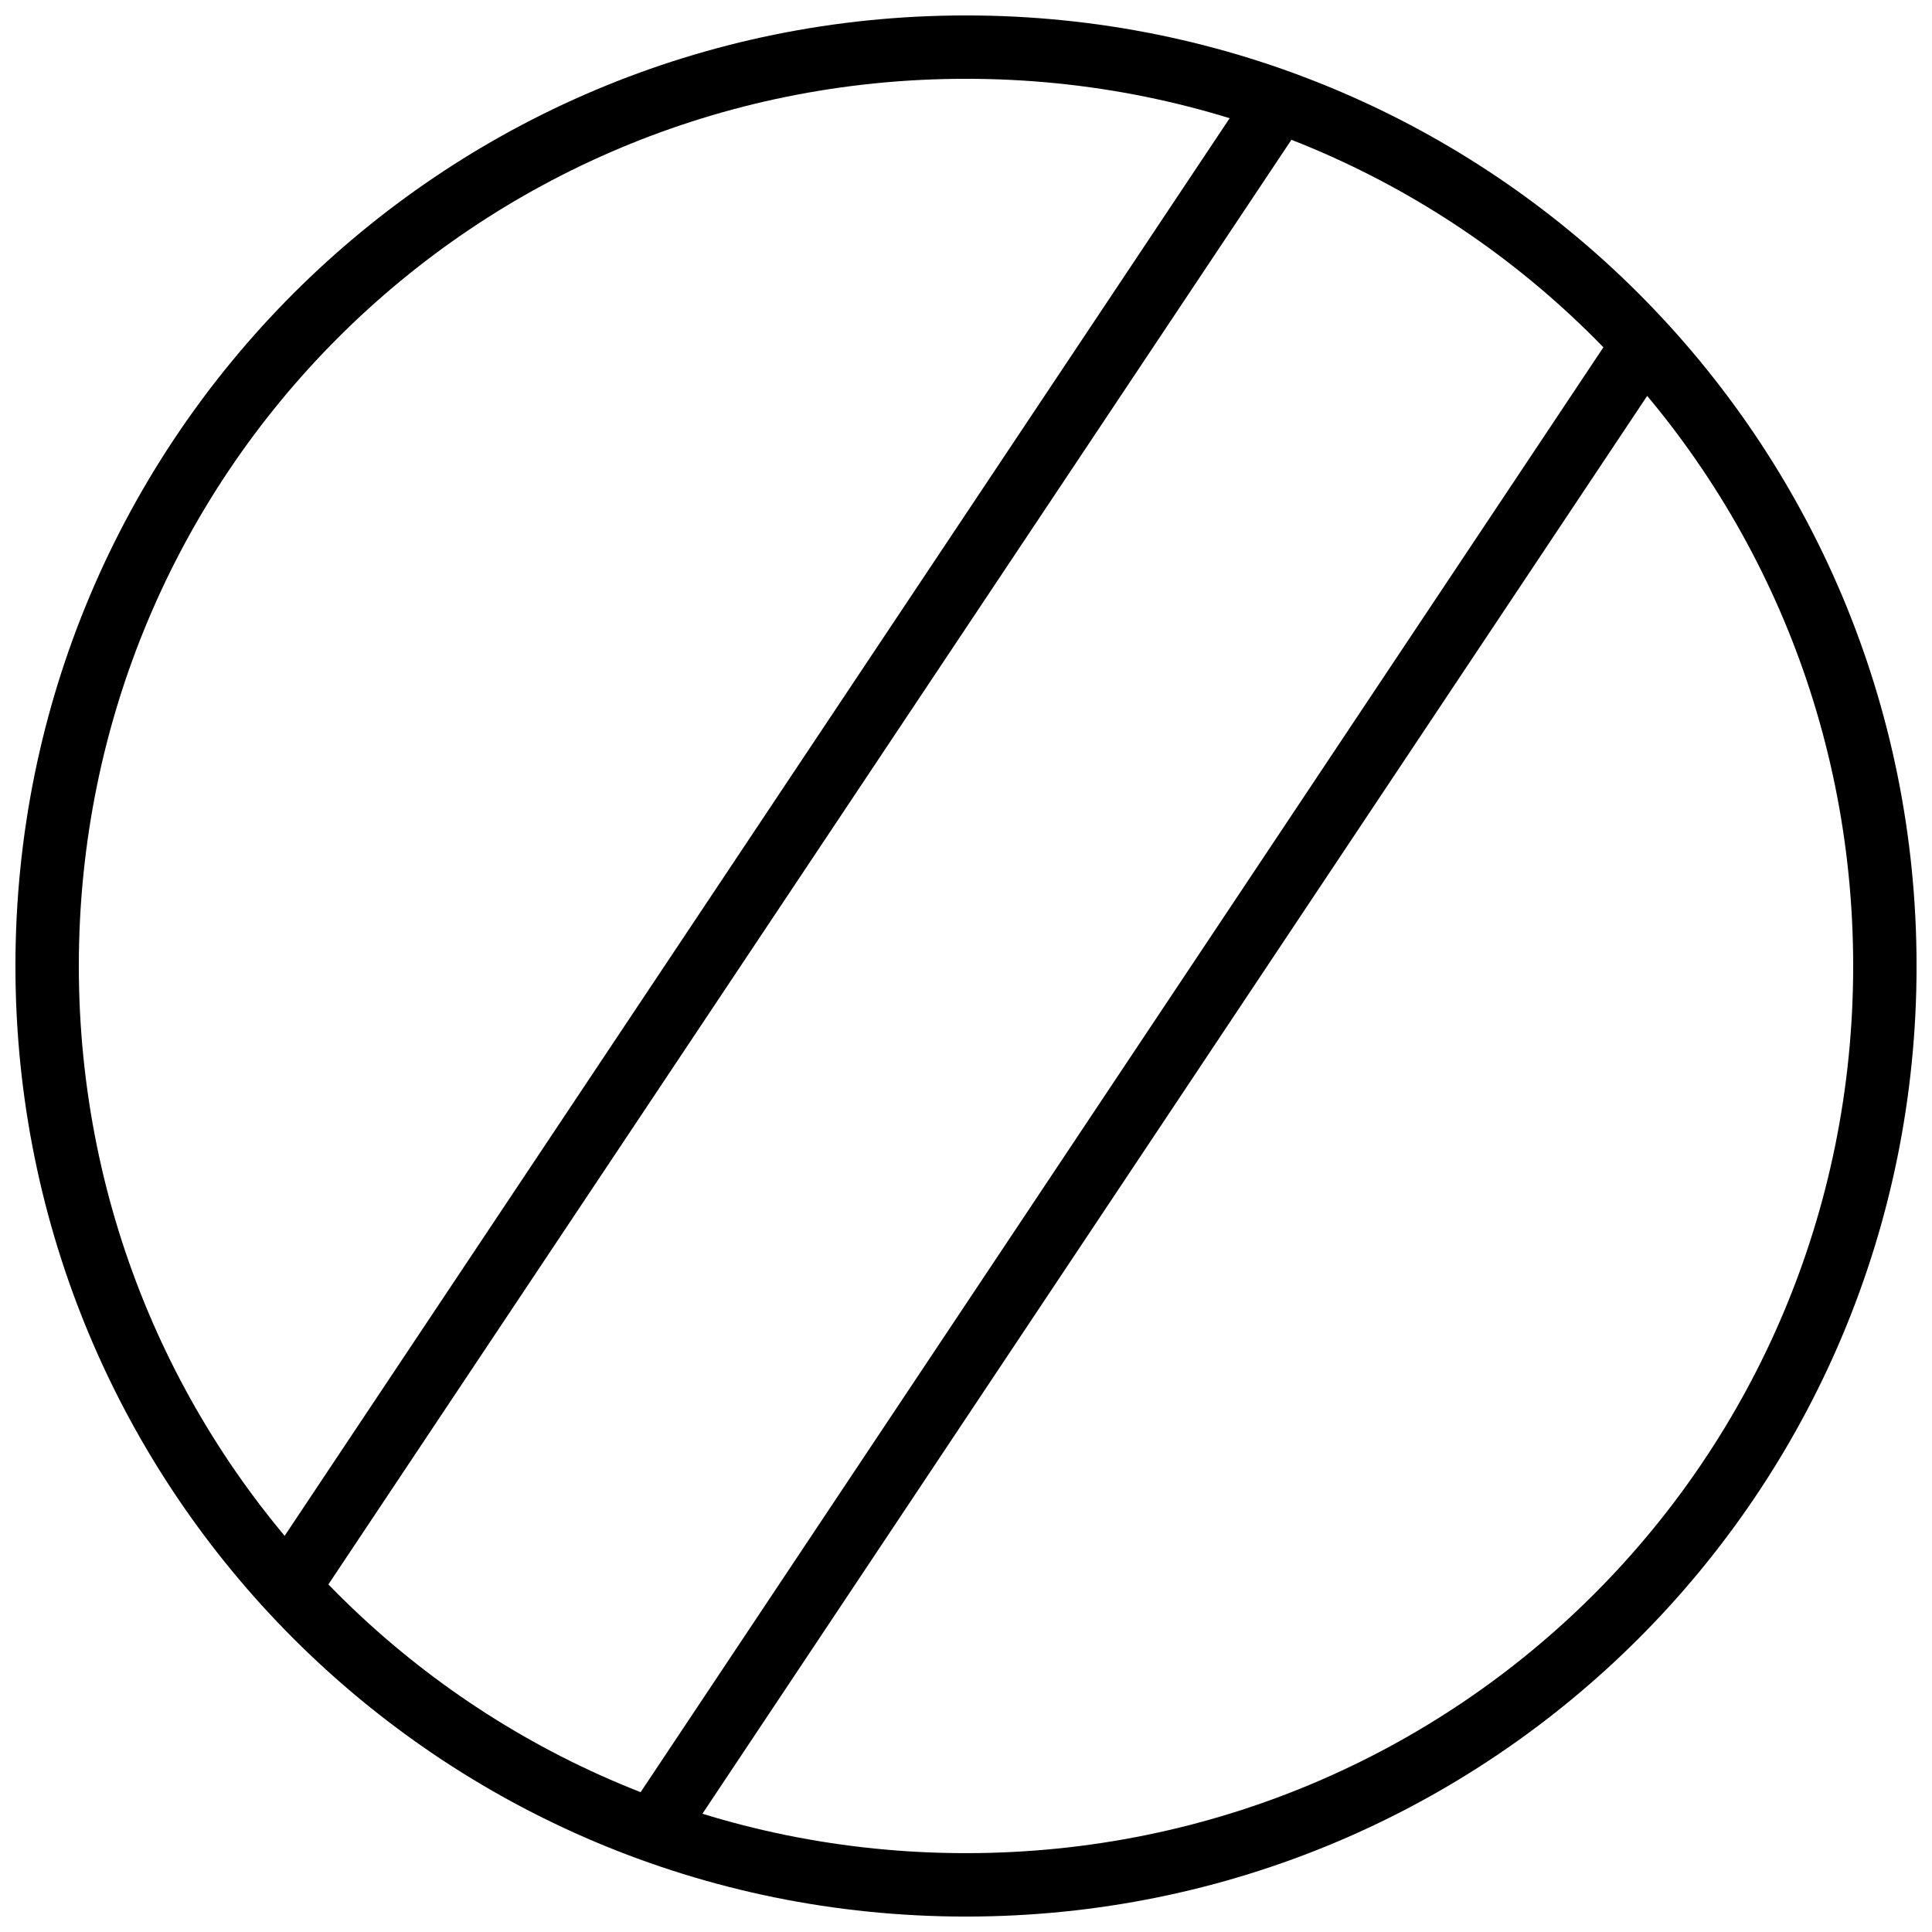
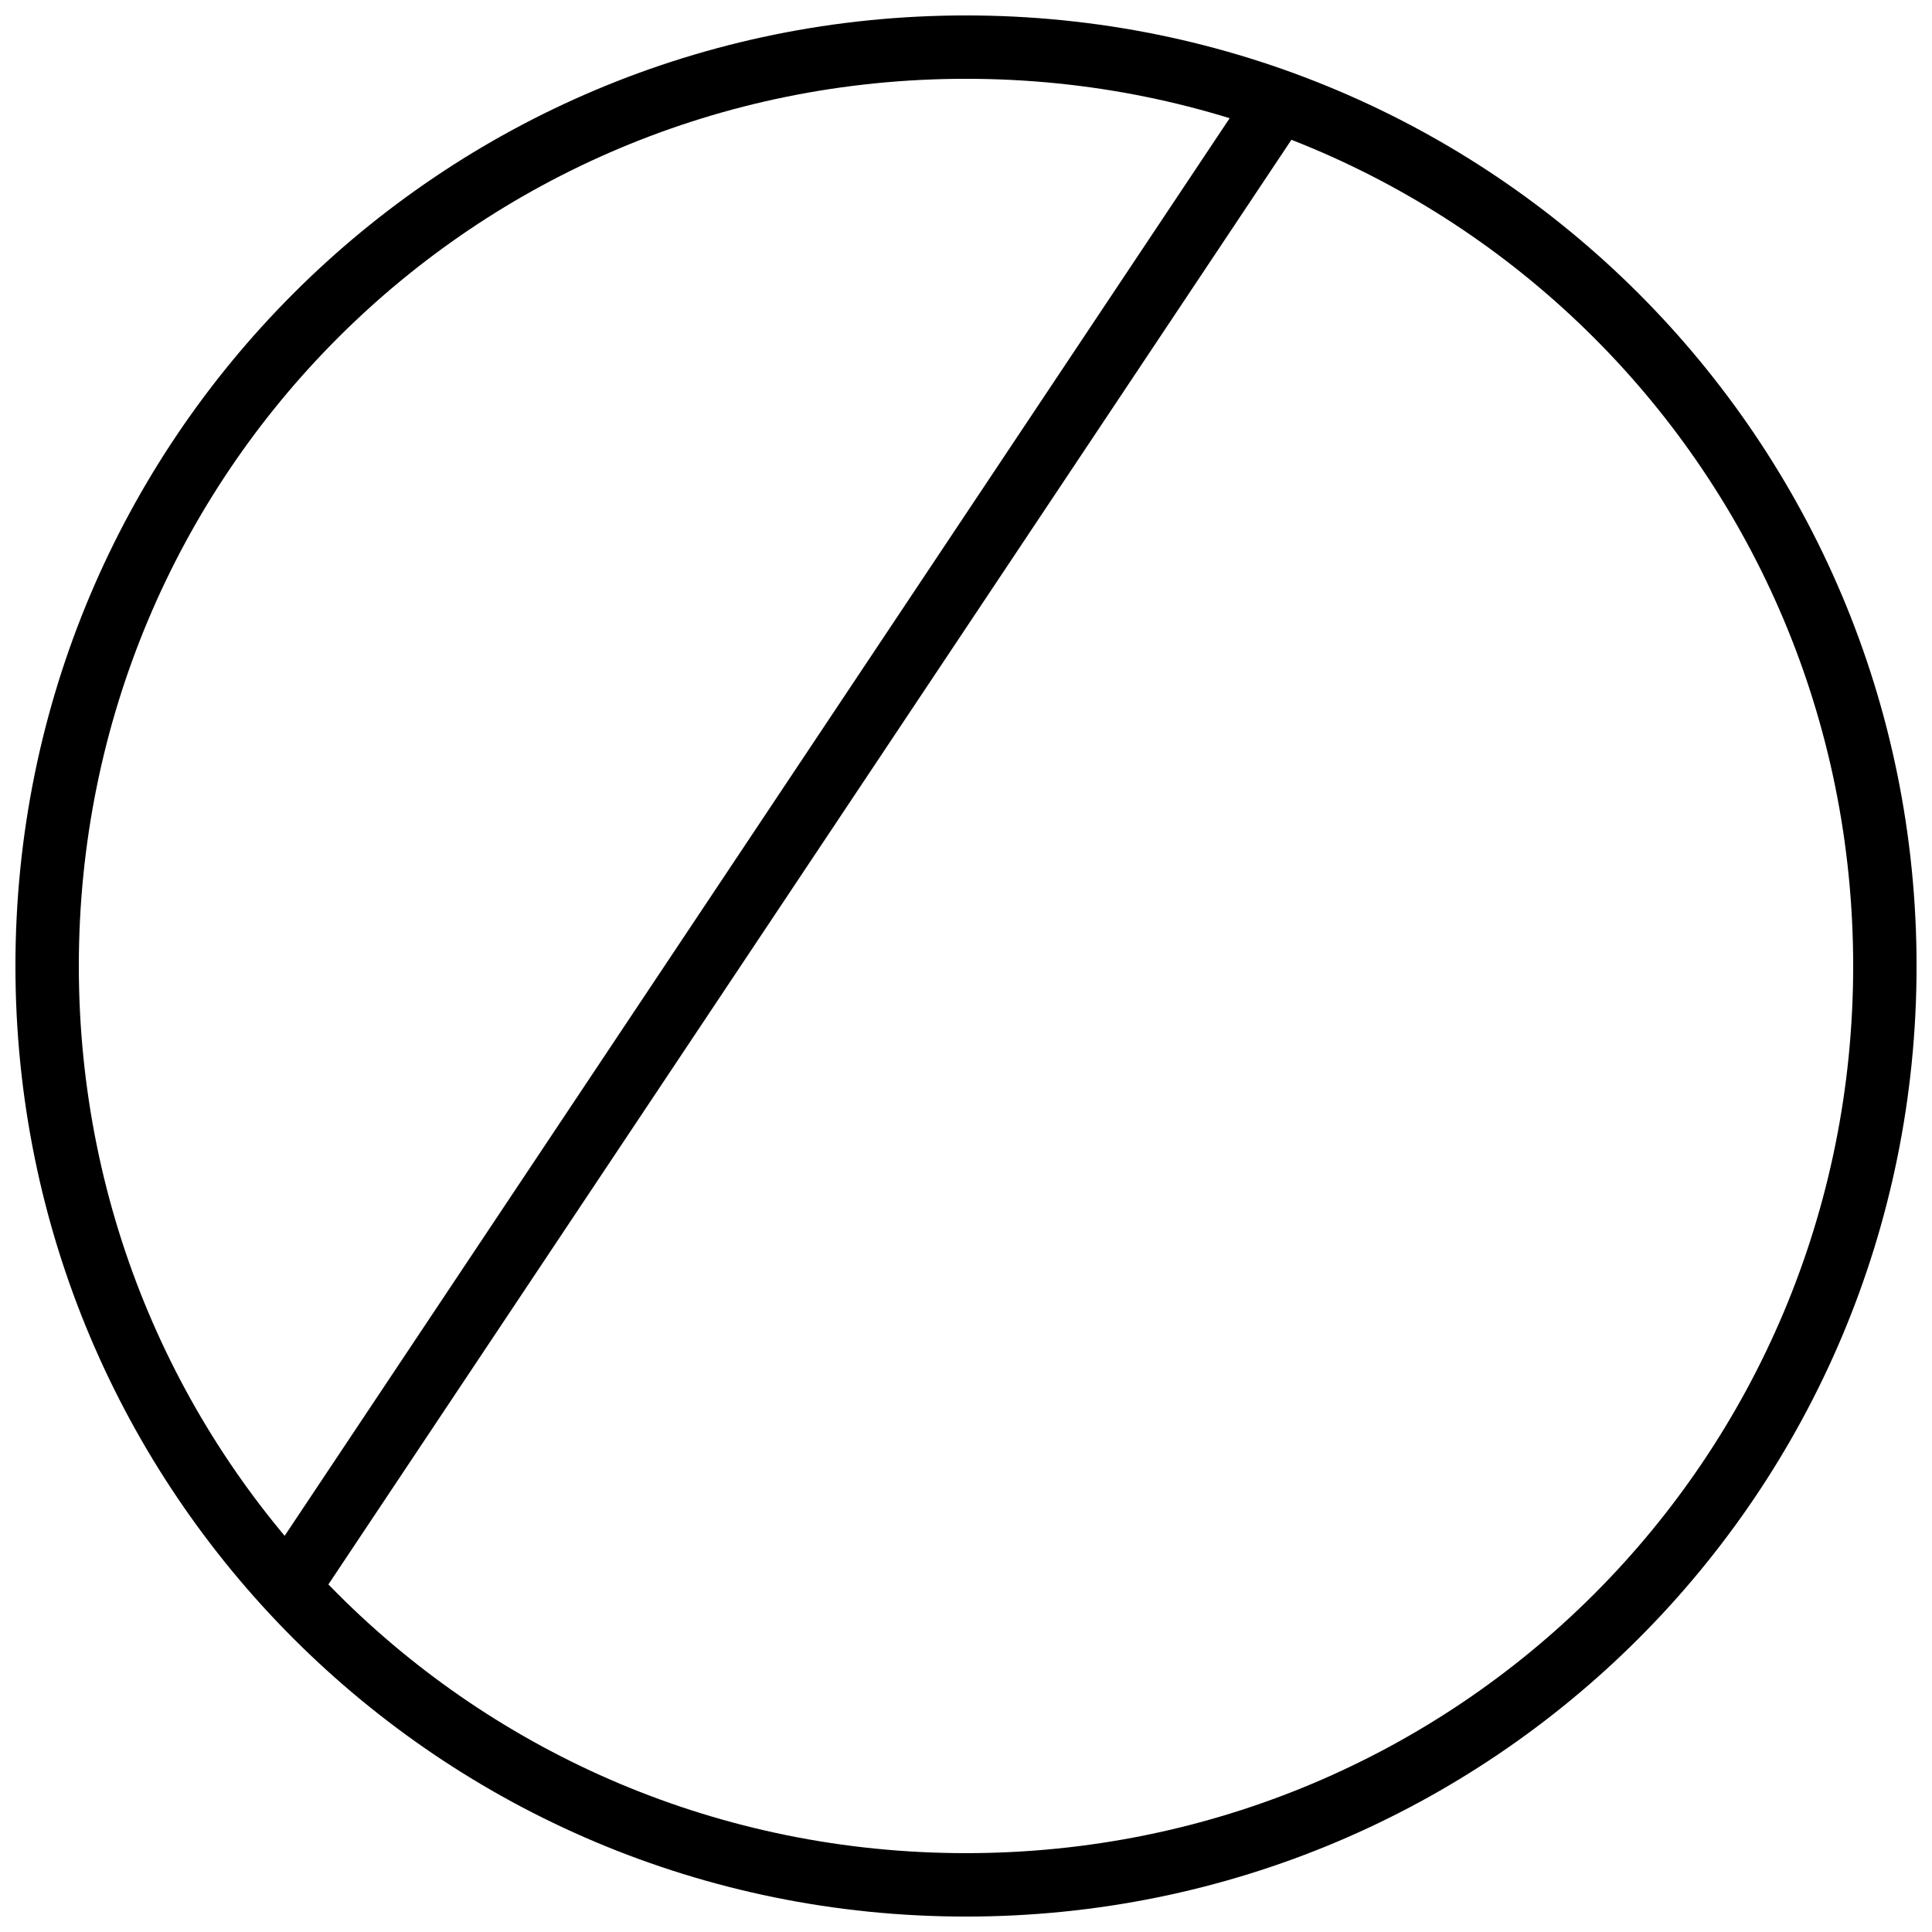
<svg xmlns="http://www.w3.org/2000/svg" width="800px" height="800px" version="1.1" viewBox="144 144 512 512">
  <defs>
    <clipPath id="a">
      <path d="m148.09 148.09h503.81v503.81h-503.81z" />
    </clipPath>
  </defs>
-   <path d="m575.44 226.25-268.46 402.89 13.977 9.312 268.46-402.89z" fill-rule="evenodd" />
  <g clip-path="url(#a)">
    <path d="m400 148.09c139.41 0 251.91 112.5 251.91 251.91s-112.5 251.91-251.91 251.91-251.91-112.5-251.91-251.91 112.5-251.91 251.91-251.91zm0 16.793c-130.4 0-235.11 104.71-235.11 235.11 0 130.39 104.71 235.11 235.11 235.11 130.4 0 235.11-104.71 235.11-235.11 0-130.39-104.71-235.11-235.11-235.11z" />
  </g>
  <path d="m479.06 161.54-267.28 400.95 13.973 9.312 267.28-400.95-13.973-9.316z" fill-rule="evenodd" />
</svg>